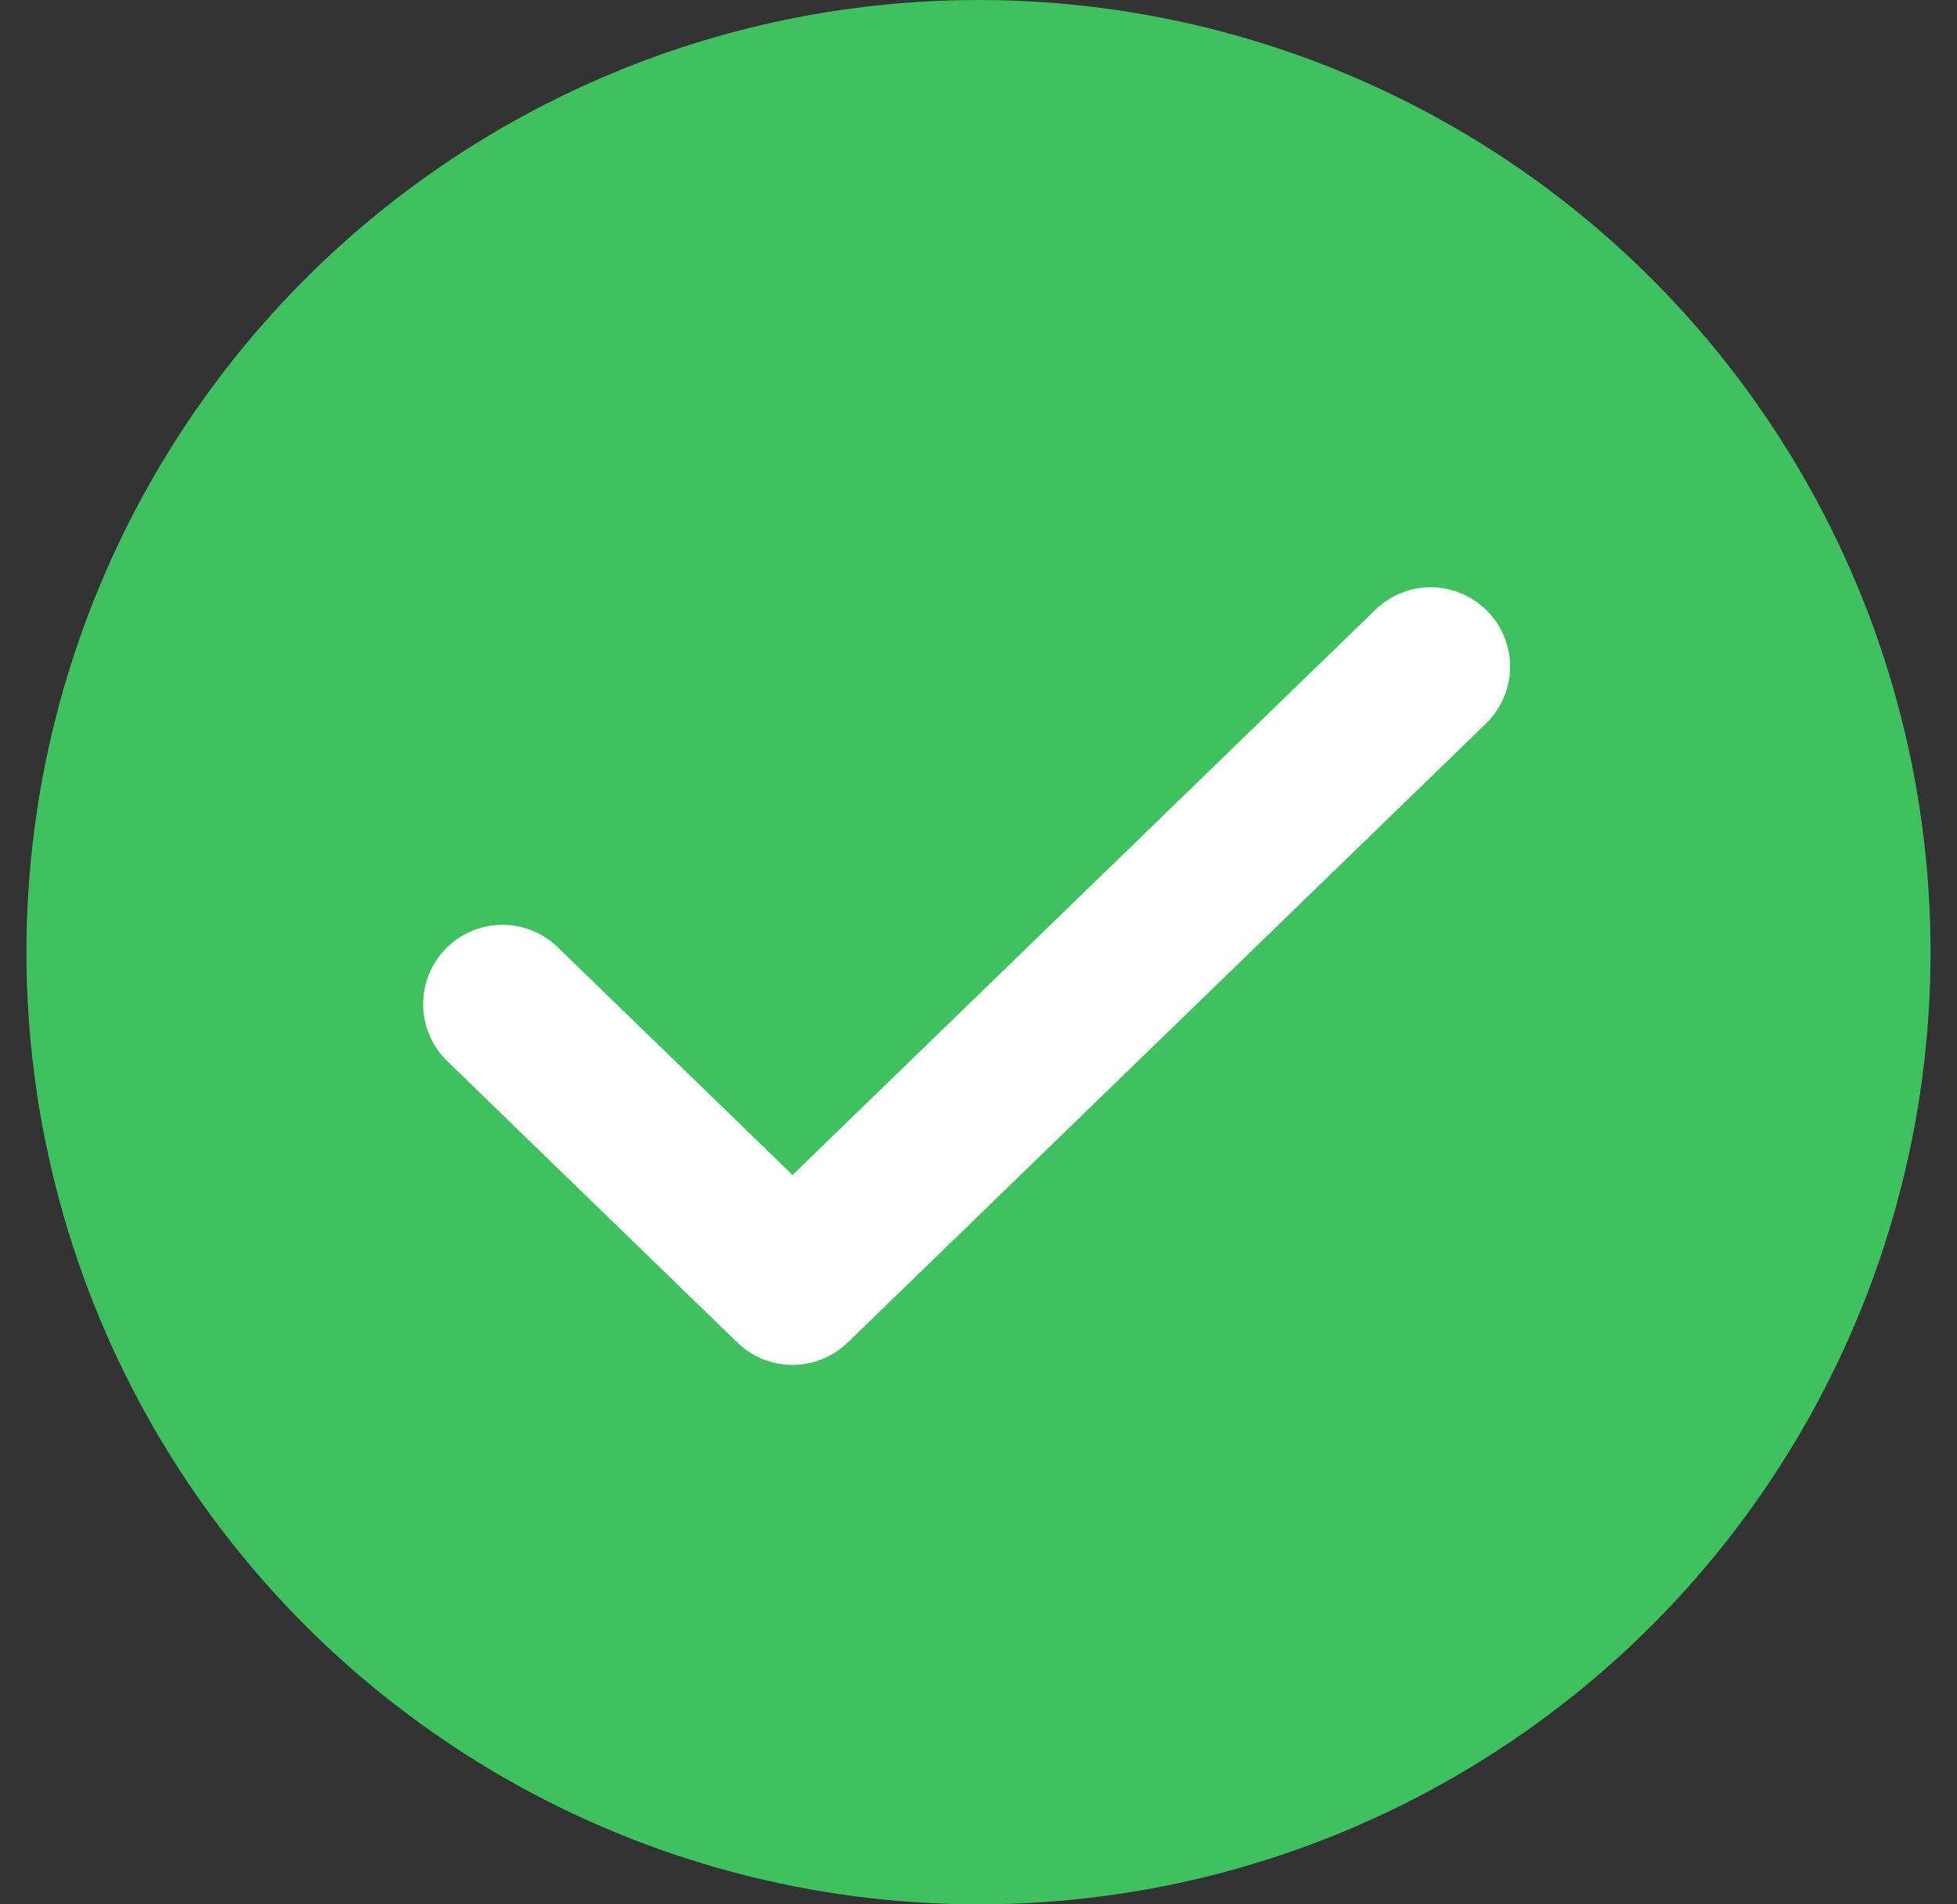
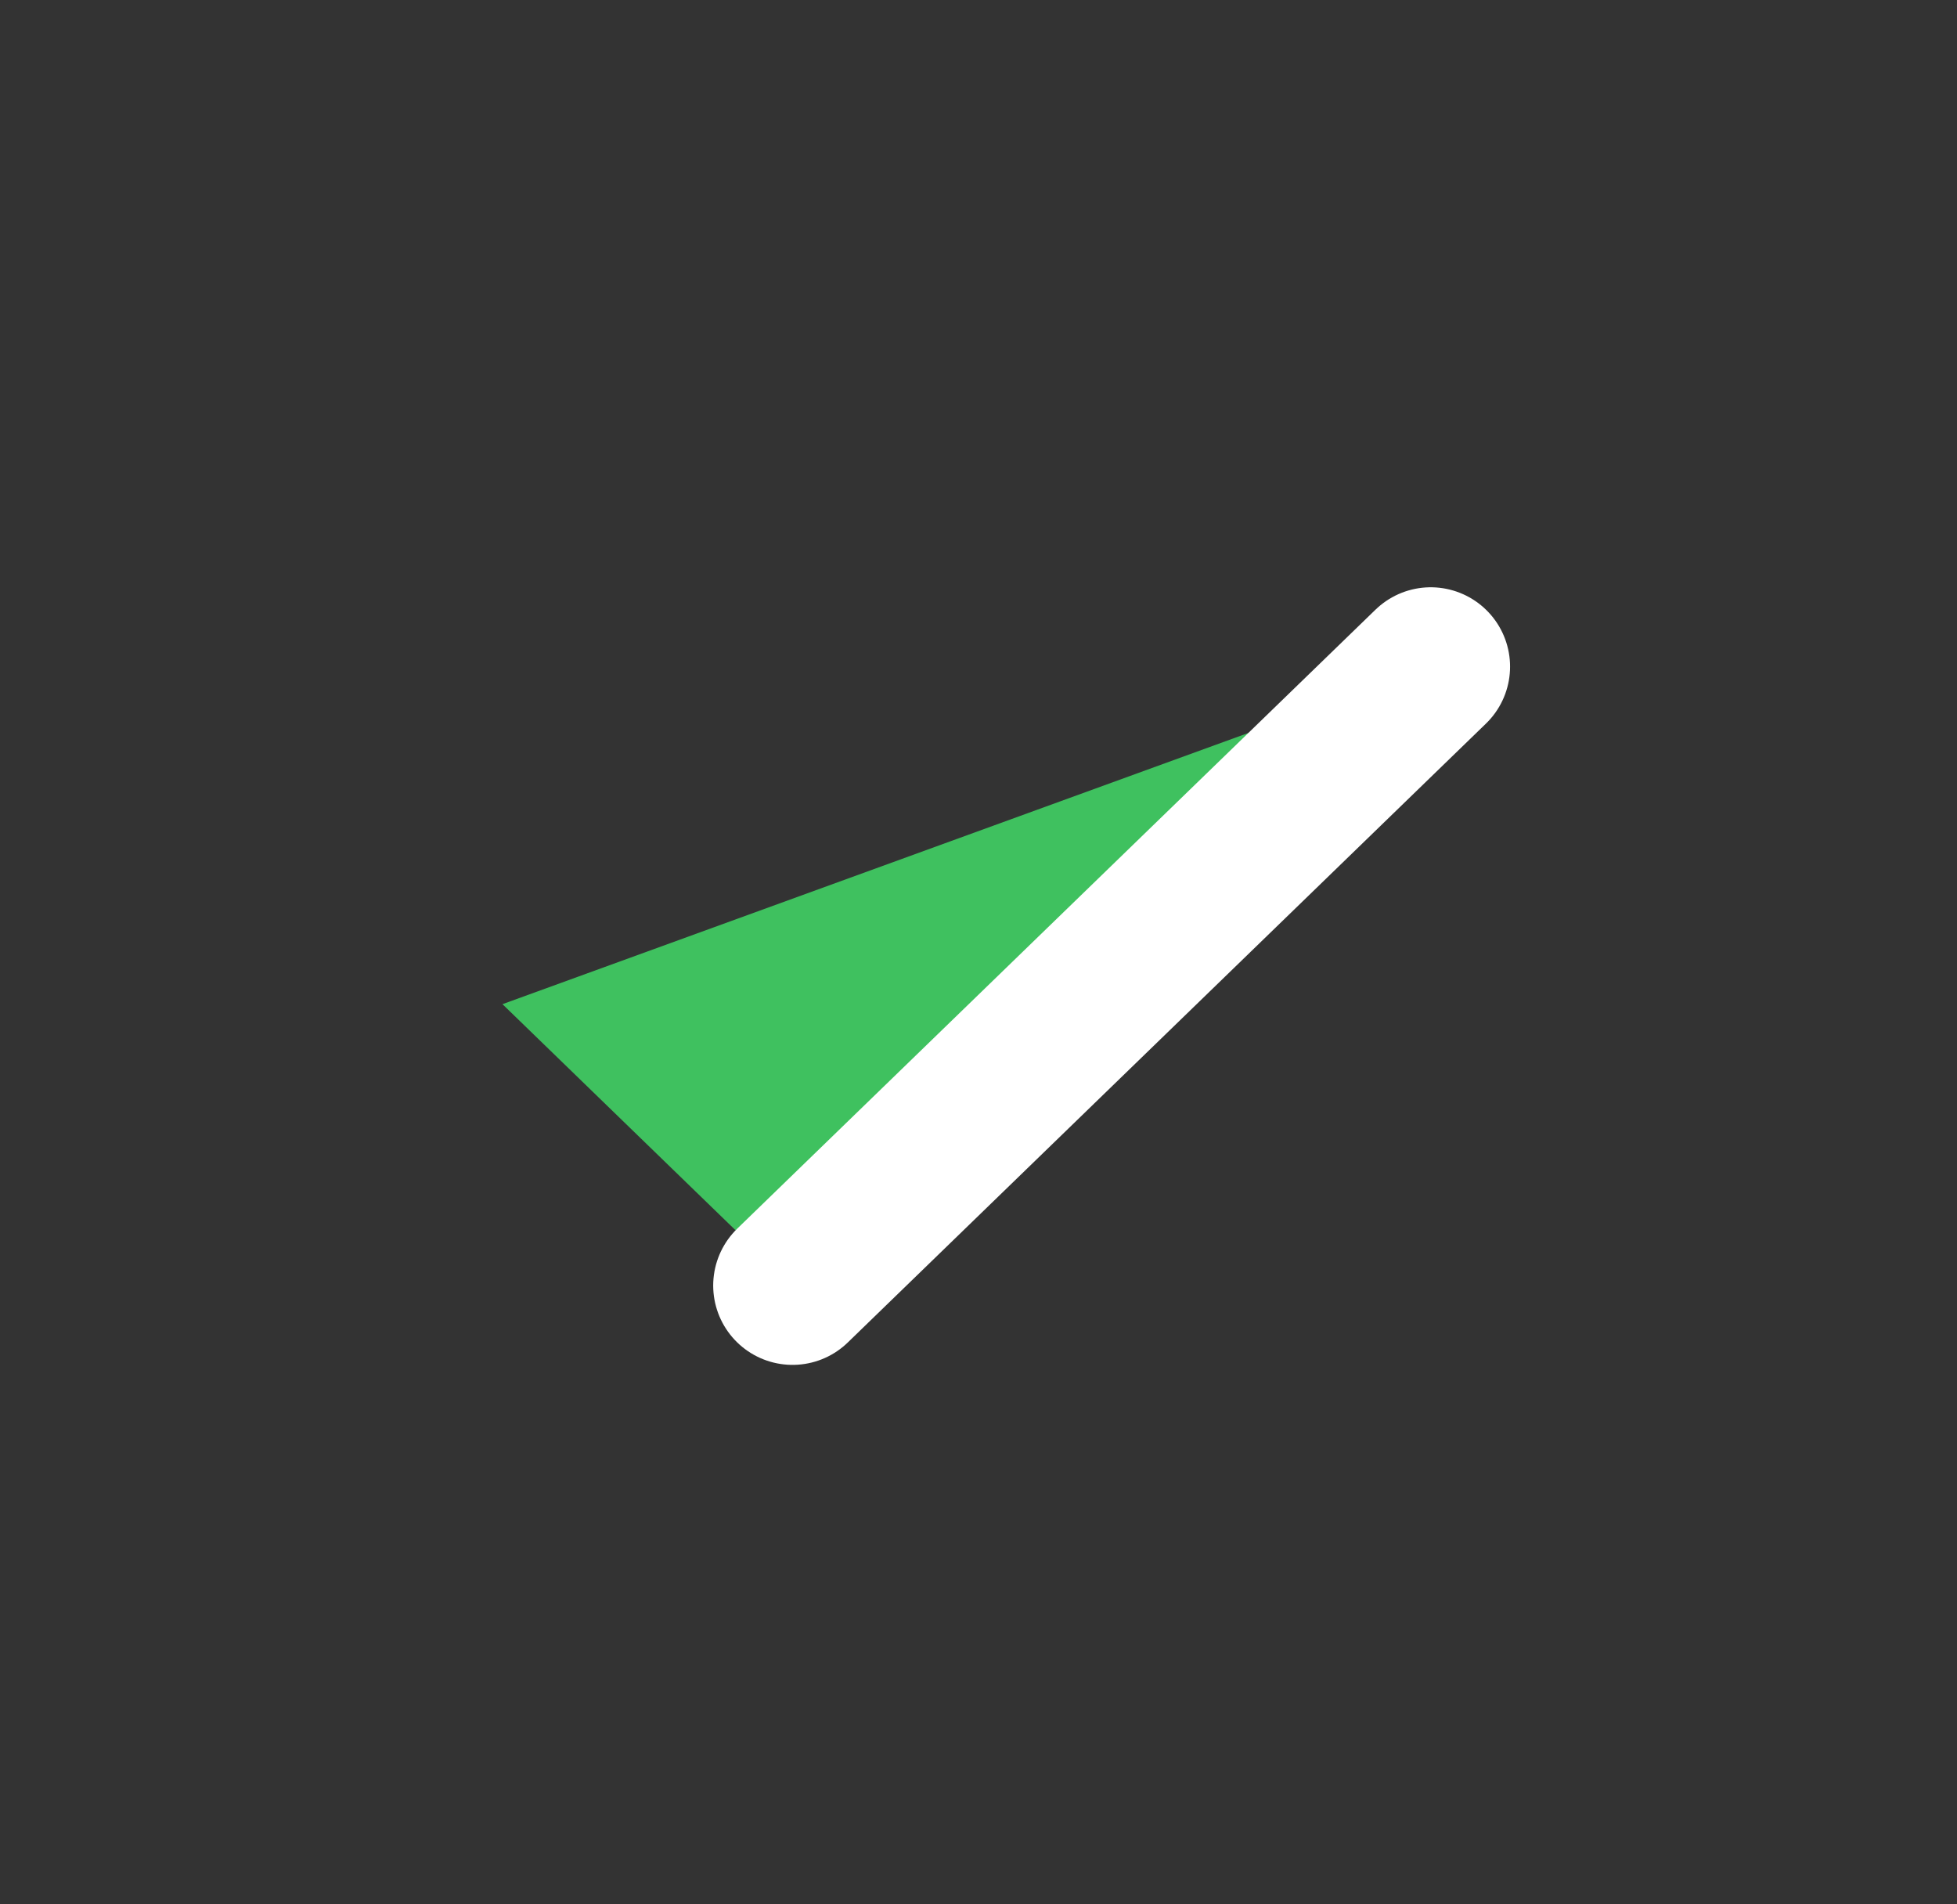
<svg xmlns="http://www.w3.org/2000/svg" fill="none" viewBox="0 0 37 36" height="36" width="37">
  <rect x="0" y="0" width="37" height="36" fill="#333333" stroke="none" />
-   <circle fill="#3FC15F" r="18" cy="18" cx="18.5" />
  <path fill="#3FC15F" d="M27.05 12.602L14.984 24.302L9.5 18.983" />
-   <path stroke-linejoin="round" stroke-linecap="round" stroke-width="3" stroke="white" d="M27.05 12.602L14.984 24.302L9.5 18.983" />
+   <path stroke-linejoin="round" stroke-linecap="round" stroke-width="3" stroke="white" d="M27.05 12.602L14.984 24.302" />
</svg>